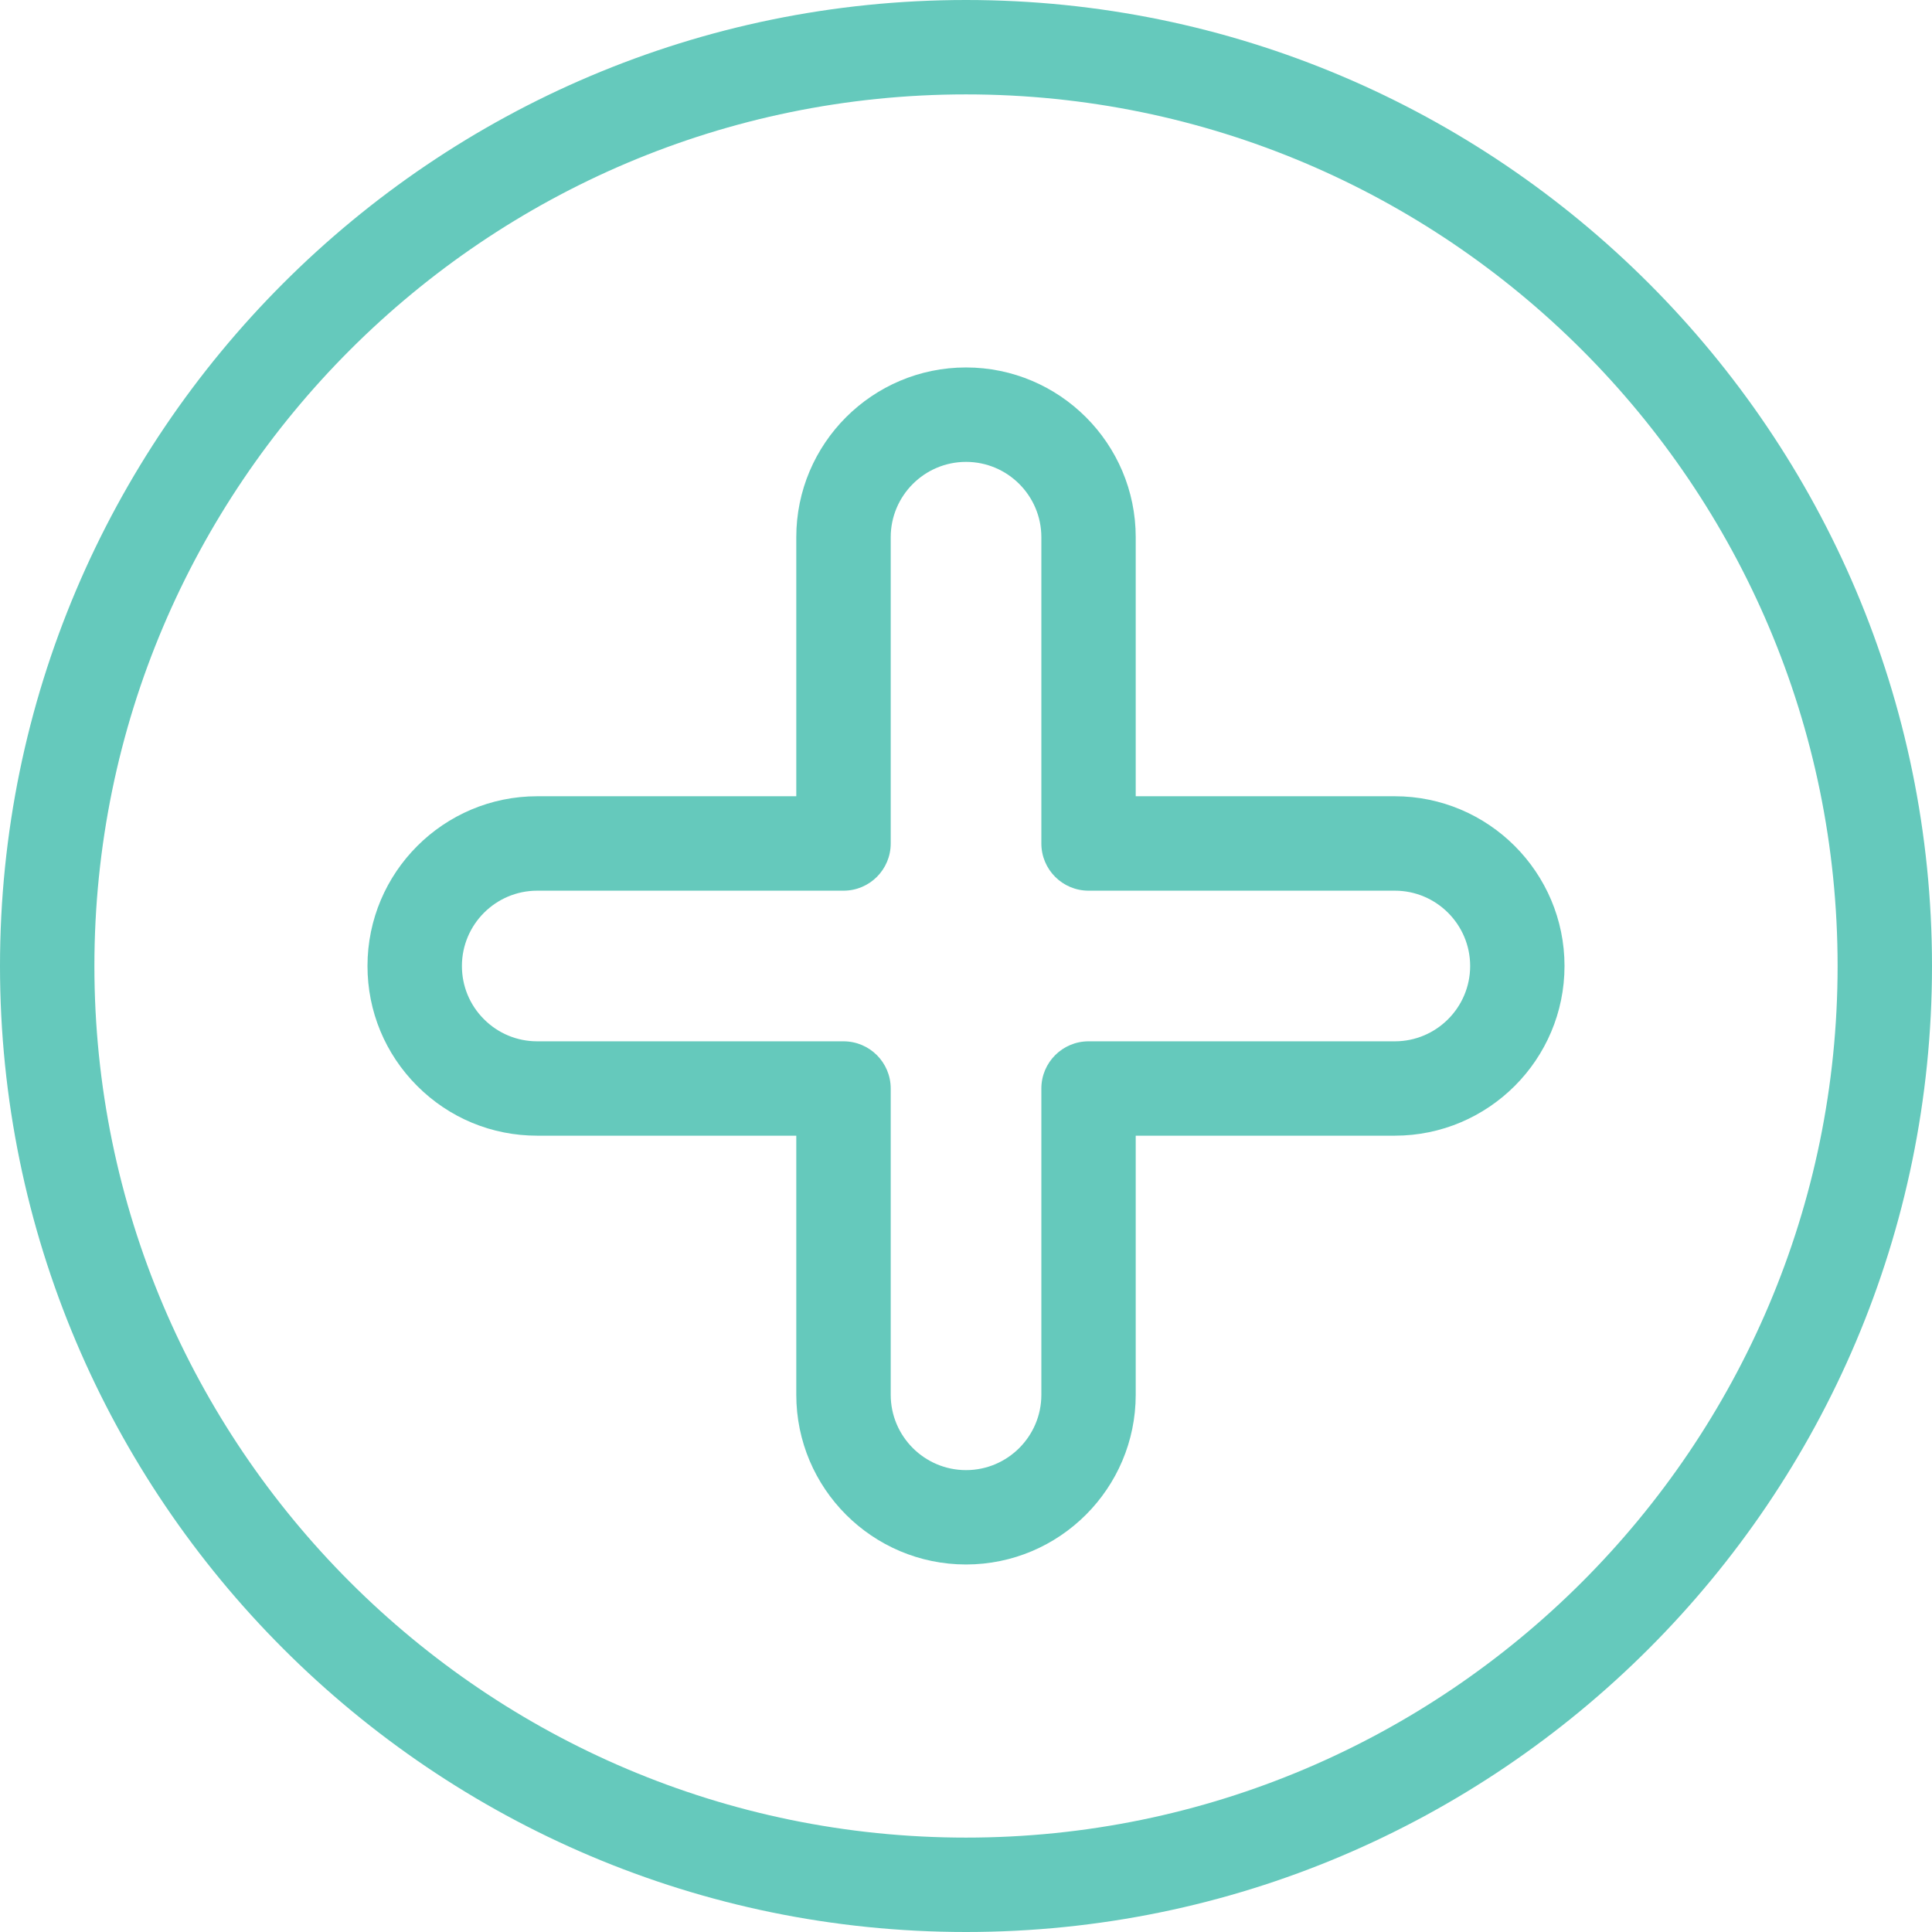
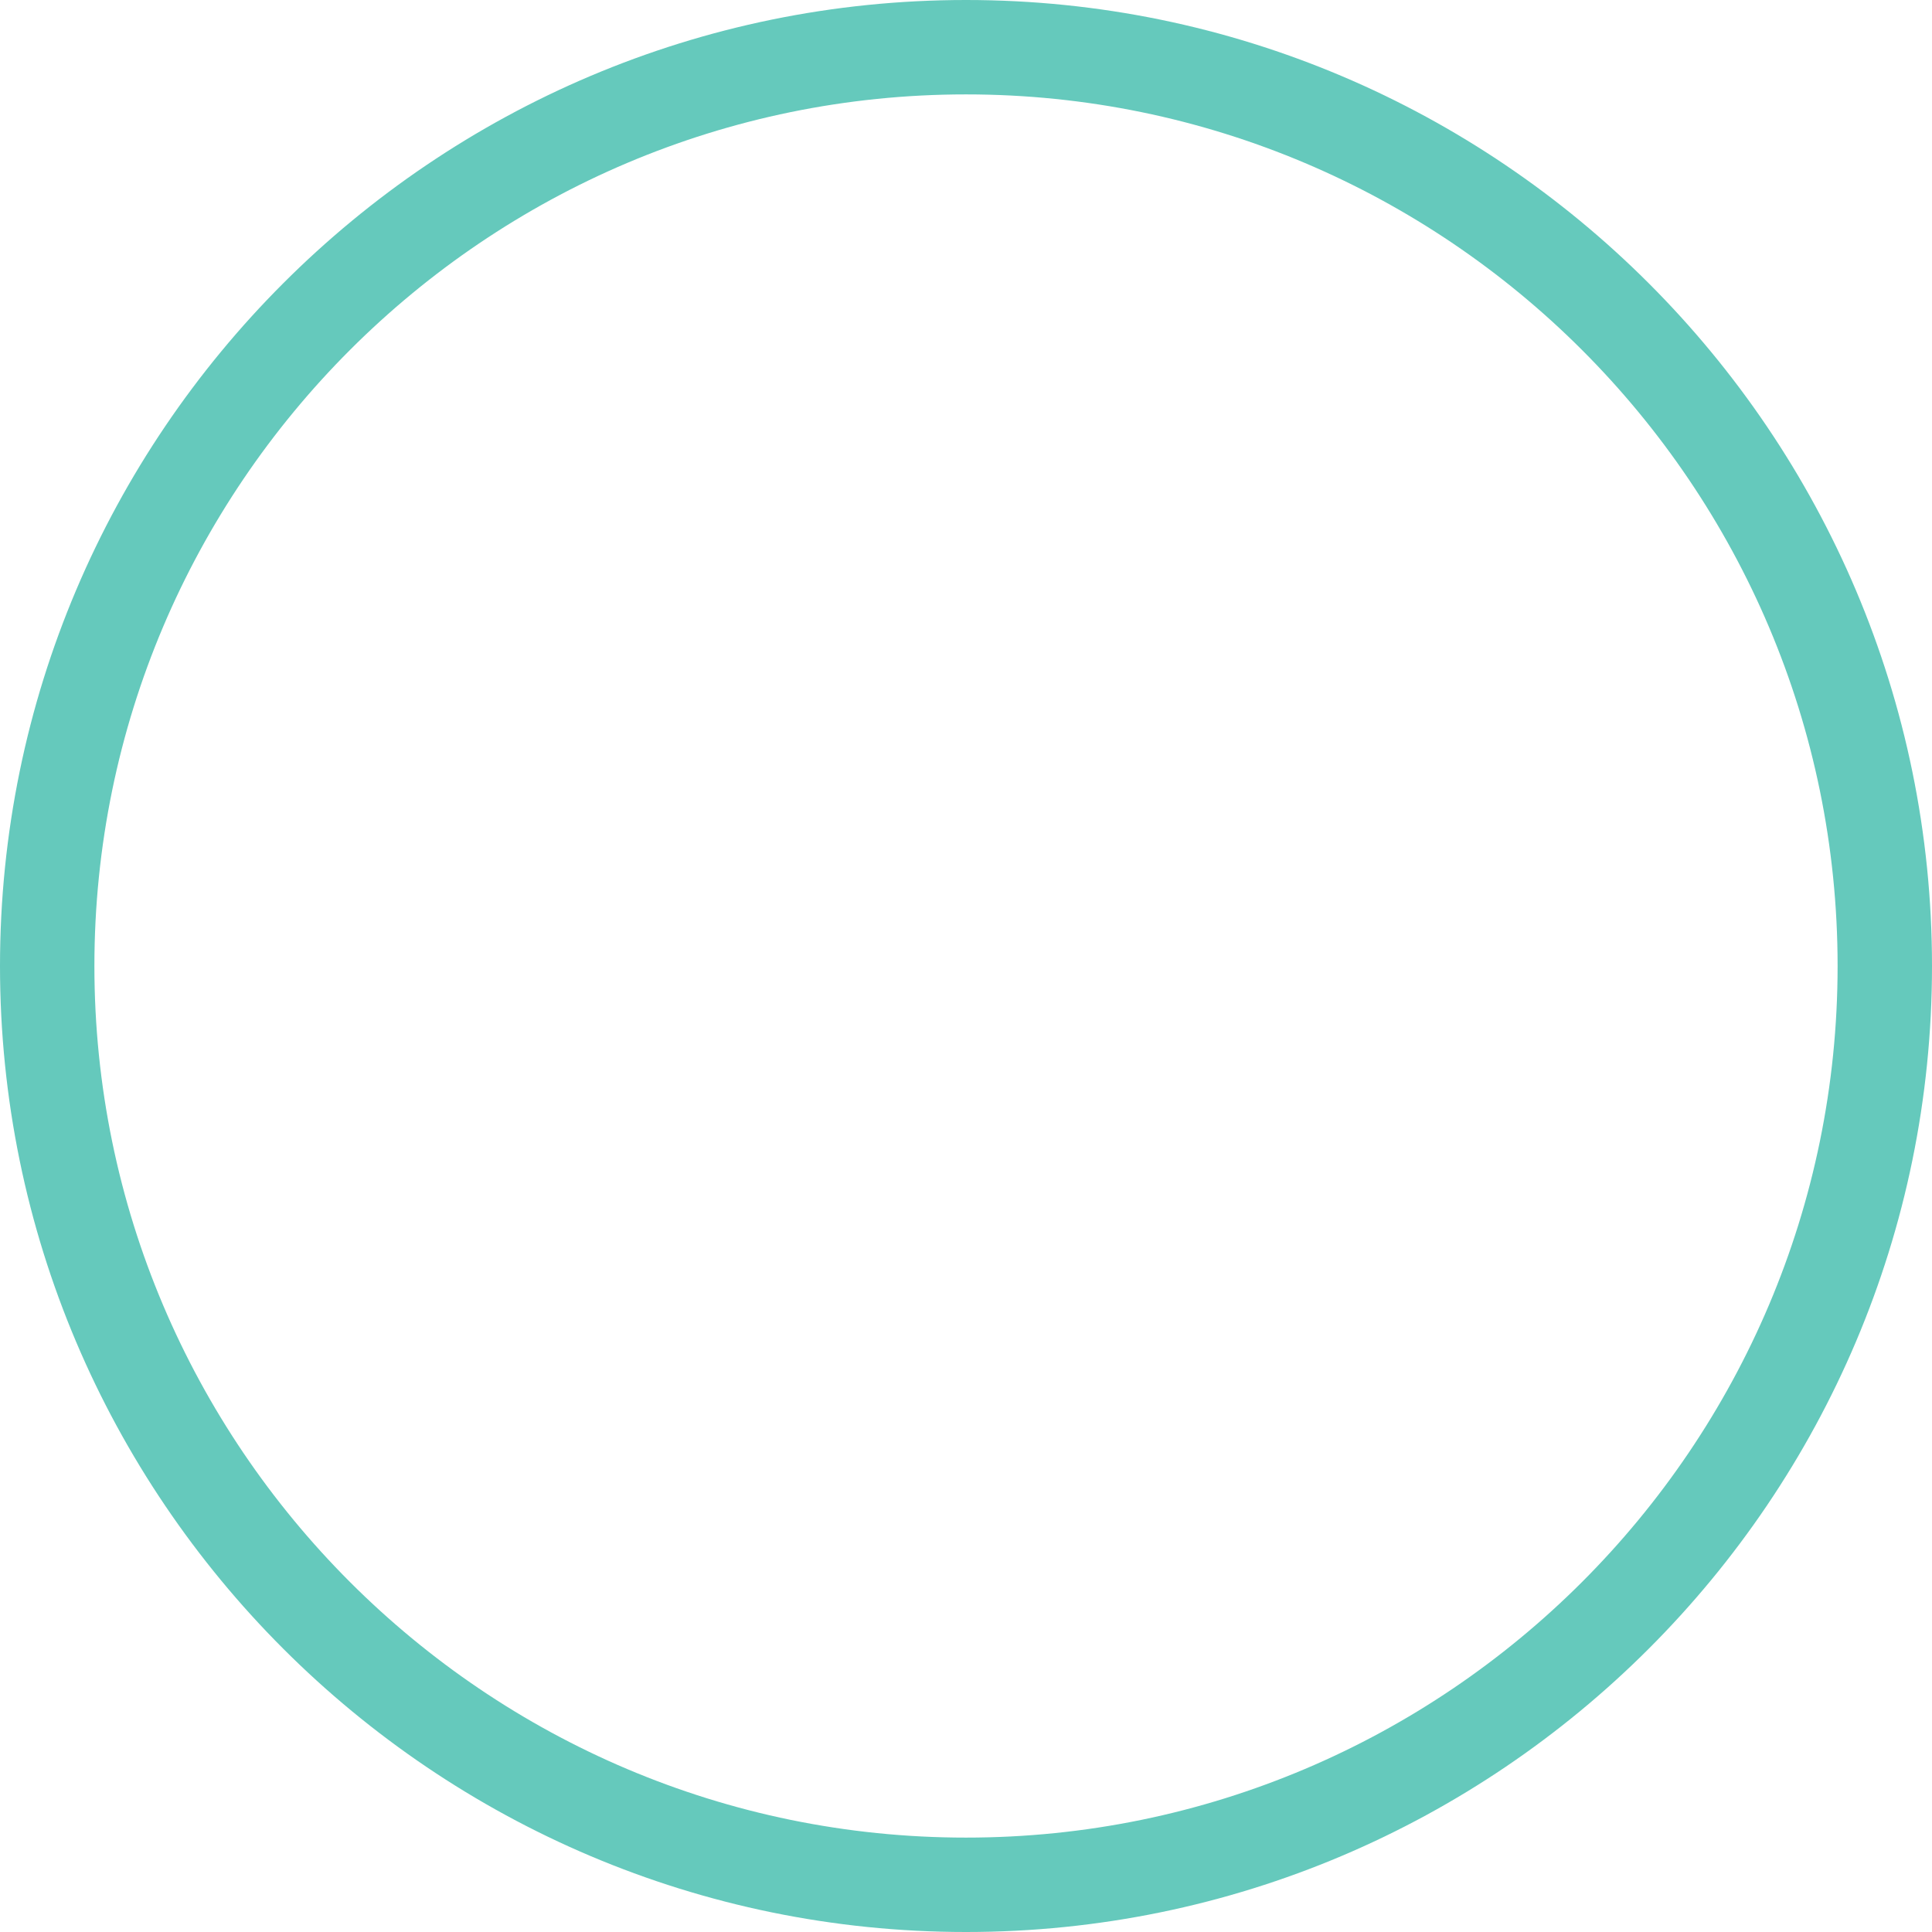
<svg xmlns="http://www.w3.org/2000/svg" id="Capa_2" data-name="Capa 2" viewBox="0 0 575.1 575.1">
  <defs>
    <style>
      .cls-1 {
        fill: #65c9bc;
      }
    </style>
  </defs>
  <g id="Layer_1" data-name="Layer 1">
    <g id="g1392">
      <g id="g1394">
        <g id="g1396">
          <g id="g1402">
            <g id="path1404">
              <path class="cls-1" d="M287.55,575.1C129,575.1,0,446.11,0,287.55S129,0,287.55,0s287.55,129,287.55,287.55-128.99,287.55-287.55,287.55ZM287.55,28.1C144.49,28.1,28.1,144.49,28.1,287.55s116.39,259.45,259.45,259.45,259.45-116.39,259.45-259.45S430.61,28.1,287.55,28.1Z" />
            </g>
          </g>
          <g id="g1406">
            <g id="path1408">
-               <path class="cls-1" d="M287.55,465.7c-27.86,0-50.52-22.66-50.52-50.52v-77.12h-77.12c-13.49,0-26.18-5.25-35.72-14.8-9.54-9.54-14.8-22.23-14.8-35.72,0-27.86,22.66-50.52,50.52-50.52h77.12v-77.12c0-27.86,22.66-50.52,50.52-50.52s50.52,22.66,50.52,50.52v77.12h77.12c27.86,0,50.52,22.66,50.52,50.52s-22.66,50.52-50.52,50.52h-77.12v77.12c0,27.85-22.66,50.52-50.52,50.52ZM159.92,265.13c-12.36,0-22.42,10.06-22.42,22.42,0,5.99,2.33,11.62,6.57,15.85,4.23,4.23,9.86,6.57,15.85,6.57h91.17c7.76,0,14.05,6.29,14.05,14.05v91.17c0,12.36,10.06,22.42,22.42,22.42s22.42-10.06,22.42-22.42v-91.17c0-7.76,6.29-14.05,14.05-14.05h91.17c12.36,0,22.42-10.06,22.42-22.42s-10.06-22.42-22.42-22.42h-91.17c-7.76,0-14.05-6.29-14.05-14.05v-91.17c0-12.36-10.06-22.42-22.42-22.42s-22.42,10.06-22.42,22.42v91.17c0,7.76-6.29,14.05-14.05,14.05h-91.17Z" />
-             </g>
+               </g>
          </g>
        </g>
      </g>
    </g>
  </g>
</svg>